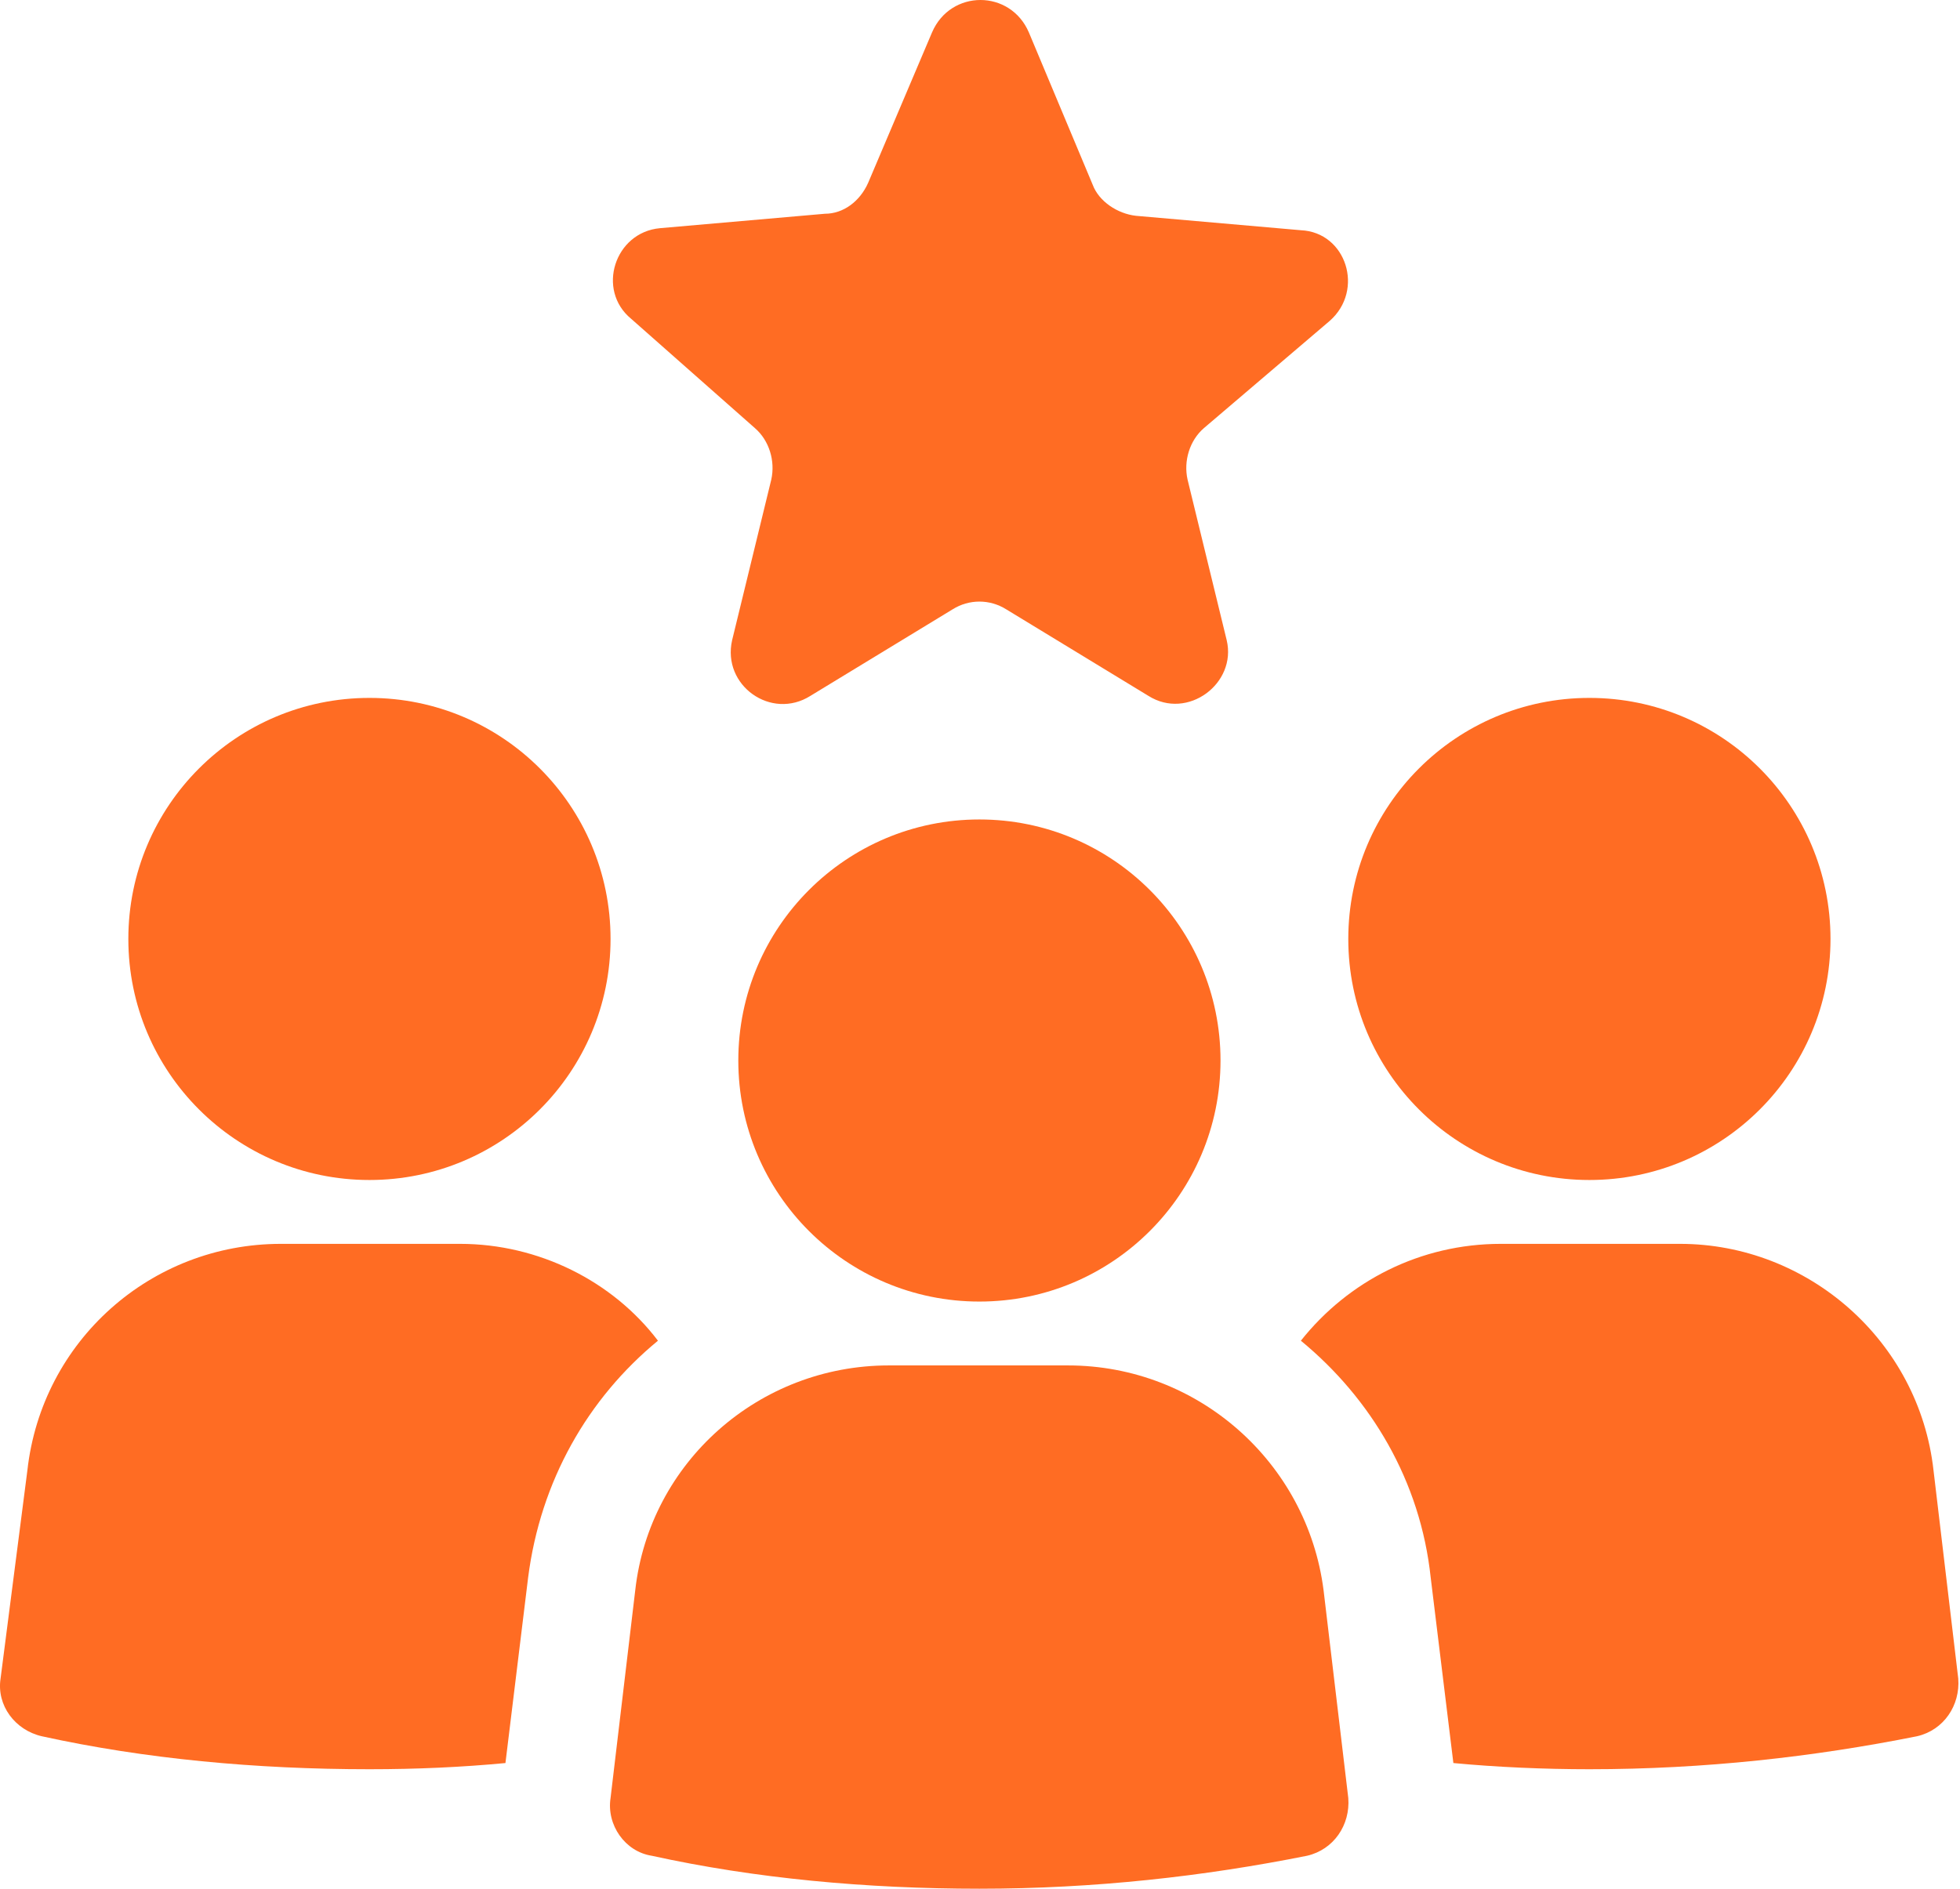
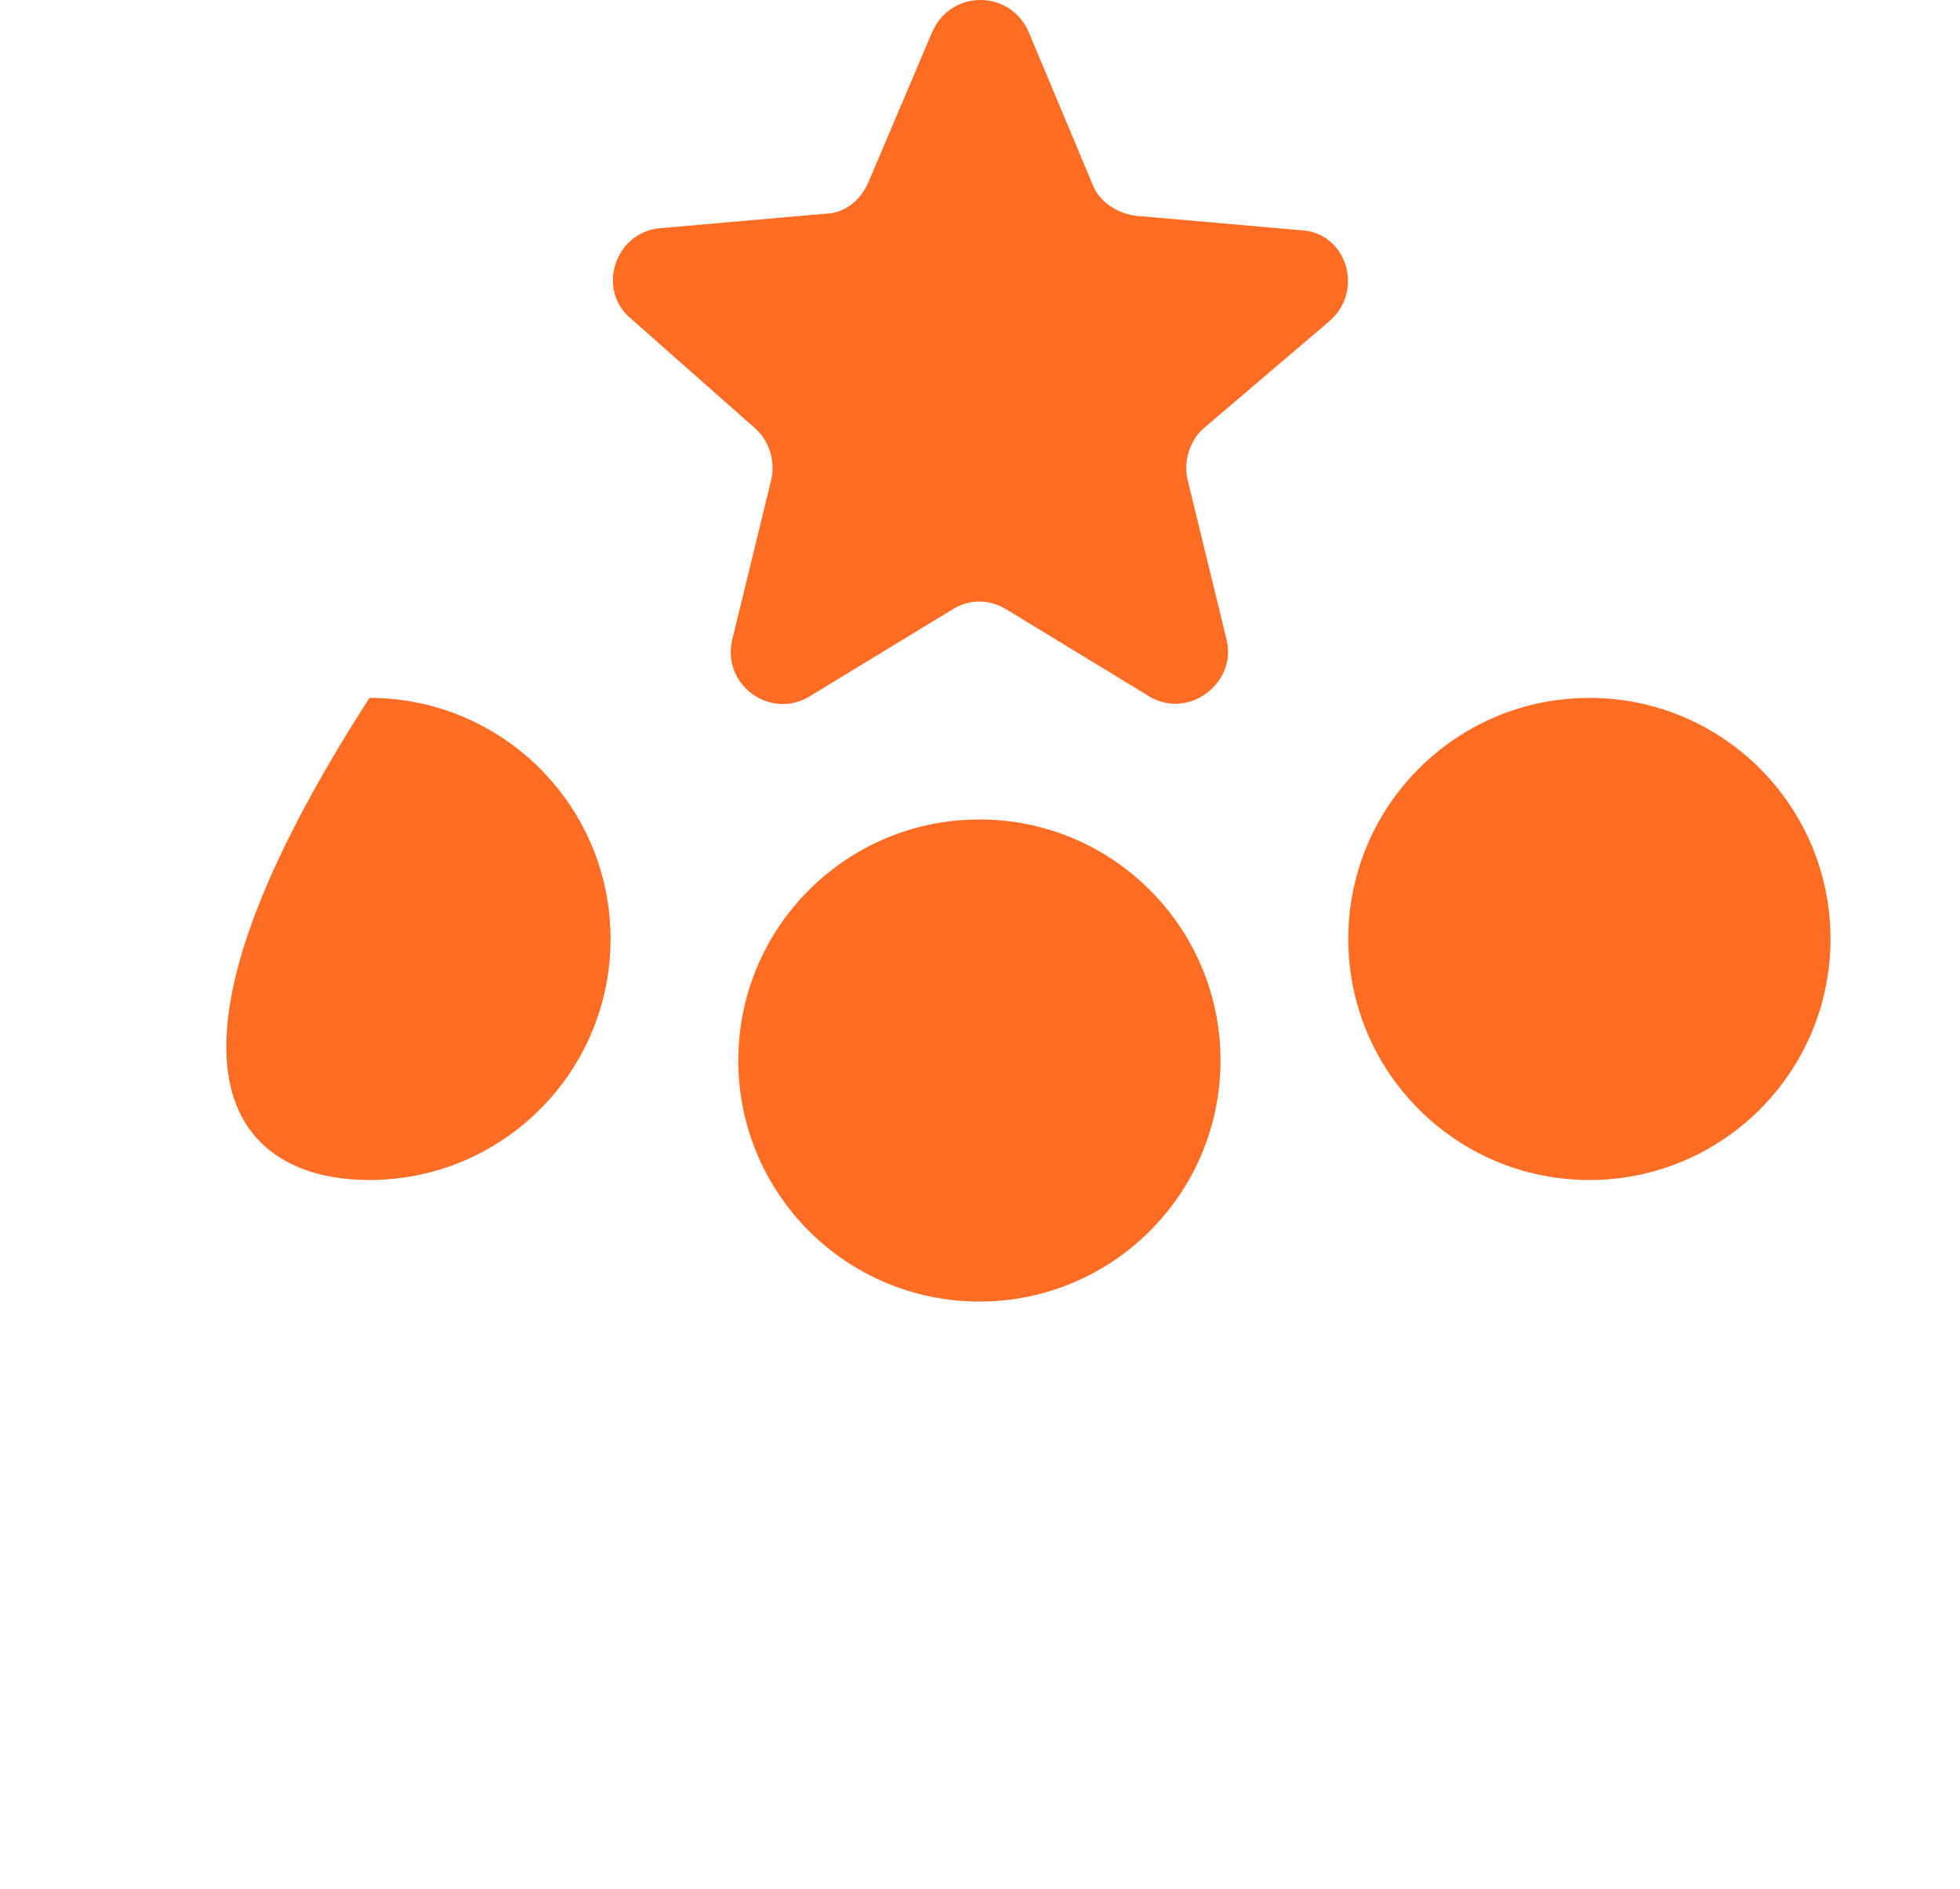
<svg xmlns="http://www.w3.org/2000/svg" width="83" height="80" viewBox="0 0 83 80" fill="none">
-   <path d="M15.645 49.981C21.283 49.981 25.855 45.41 25.855 39.771C25.855 34.132 21.283 29.561 15.645 29.561C10.006 29.561 5.435 34.132 5.435 39.771C5.435 45.41 10.006 49.981 15.645 49.981Z" fill="#FF6C23" />
-   <path d="M19.484 52.686H11.892C6.395 52.686 1.77 56.788 1.159 62.285L0.024 71.099C-0.15 72.233 0.635 73.281 1.77 73.542C6.133 74.502 10.845 74.939 15.645 74.939C17.652 74.939 19.572 74.851 21.404 74.677L22.364 66.823C22.888 62.722 24.895 59.231 27.862 56.788C25.942 54.257 22.8 52.686 19.484 52.686Z" fill="#FF6C23" />
+   <path d="M15.645 49.981C21.283 49.981 25.855 45.41 25.855 39.771C25.855 34.132 21.283 29.561 15.645 29.561C5.435 45.41 10.006 49.981 15.645 49.981Z" fill="#FF6C23" />
  <path d="M67.306 49.981C72.945 49.981 77.516 45.41 77.516 39.771C77.516 34.132 72.945 29.561 67.306 29.561C61.667 29.561 57.096 34.132 57.096 39.771C57.096 45.41 61.667 49.981 67.306 49.981Z" fill="#FF6C23" />
-   <path d="M81.879 62.285C81.268 56.788 76.555 52.686 71.145 52.686H63.553C60.15 52.686 57.096 54.257 55.088 56.788C58.055 59.231 60.15 62.722 60.586 66.823L61.546 74.677C63.379 74.851 65.386 74.939 67.305 74.939C72.192 74.939 76.817 74.415 81.181 73.542C82.315 73.281 83.013 72.233 82.926 71.099L81.879 62.285Z" fill="#FF6C23" />
-   <path d="M45.228 57.835H37.636C32.138 57.835 27.513 61.936 26.902 67.347L25.855 76.16C25.68 77.295 26.466 78.429 27.6 78.604C31.963 79.564 36.676 80 41.475 80C46.362 80 50.987 79.476 55.35 78.604C56.485 78.342 57.183 77.295 57.096 76.16L56.048 67.347C55.35 61.936 50.725 57.835 45.228 57.835Z" fill="#FF6C23" />
  <path d="M41.475 55.13C47.114 55.13 51.685 50.558 51.685 44.92C51.685 39.281 47.114 34.71 41.475 34.71C35.836 34.71 31.265 39.281 31.265 44.92C31.265 50.558 35.836 55.13 41.475 55.13Z" fill="#FF6C23" />
  <path d="M31.963 18.129C32.574 18.653 32.836 19.526 32.662 20.311L31.003 27.117C30.567 29.037 32.662 30.521 34.32 29.474L40.341 25.809C41.039 25.372 41.912 25.372 42.61 25.809L48.631 29.474C50.289 30.521 52.383 28.95 51.947 27.117L50.289 20.311C50.114 19.526 50.376 18.653 50.987 18.129L56.31 13.591C57.794 12.283 57.008 9.839 55.089 9.752L48.107 9.141C47.322 9.054 46.537 8.53 46.275 7.832L43.57 1.374C42.784 -0.458 40.254 -0.458 39.468 1.374L36.763 7.745C36.414 8.53 35.716 9.054 34.931 9.054L27.949 9.665C26.029 9.839 25.244 12.283 26.728 13.504L31.963 18.129Z" fill="#FF6C23" />
</svg>